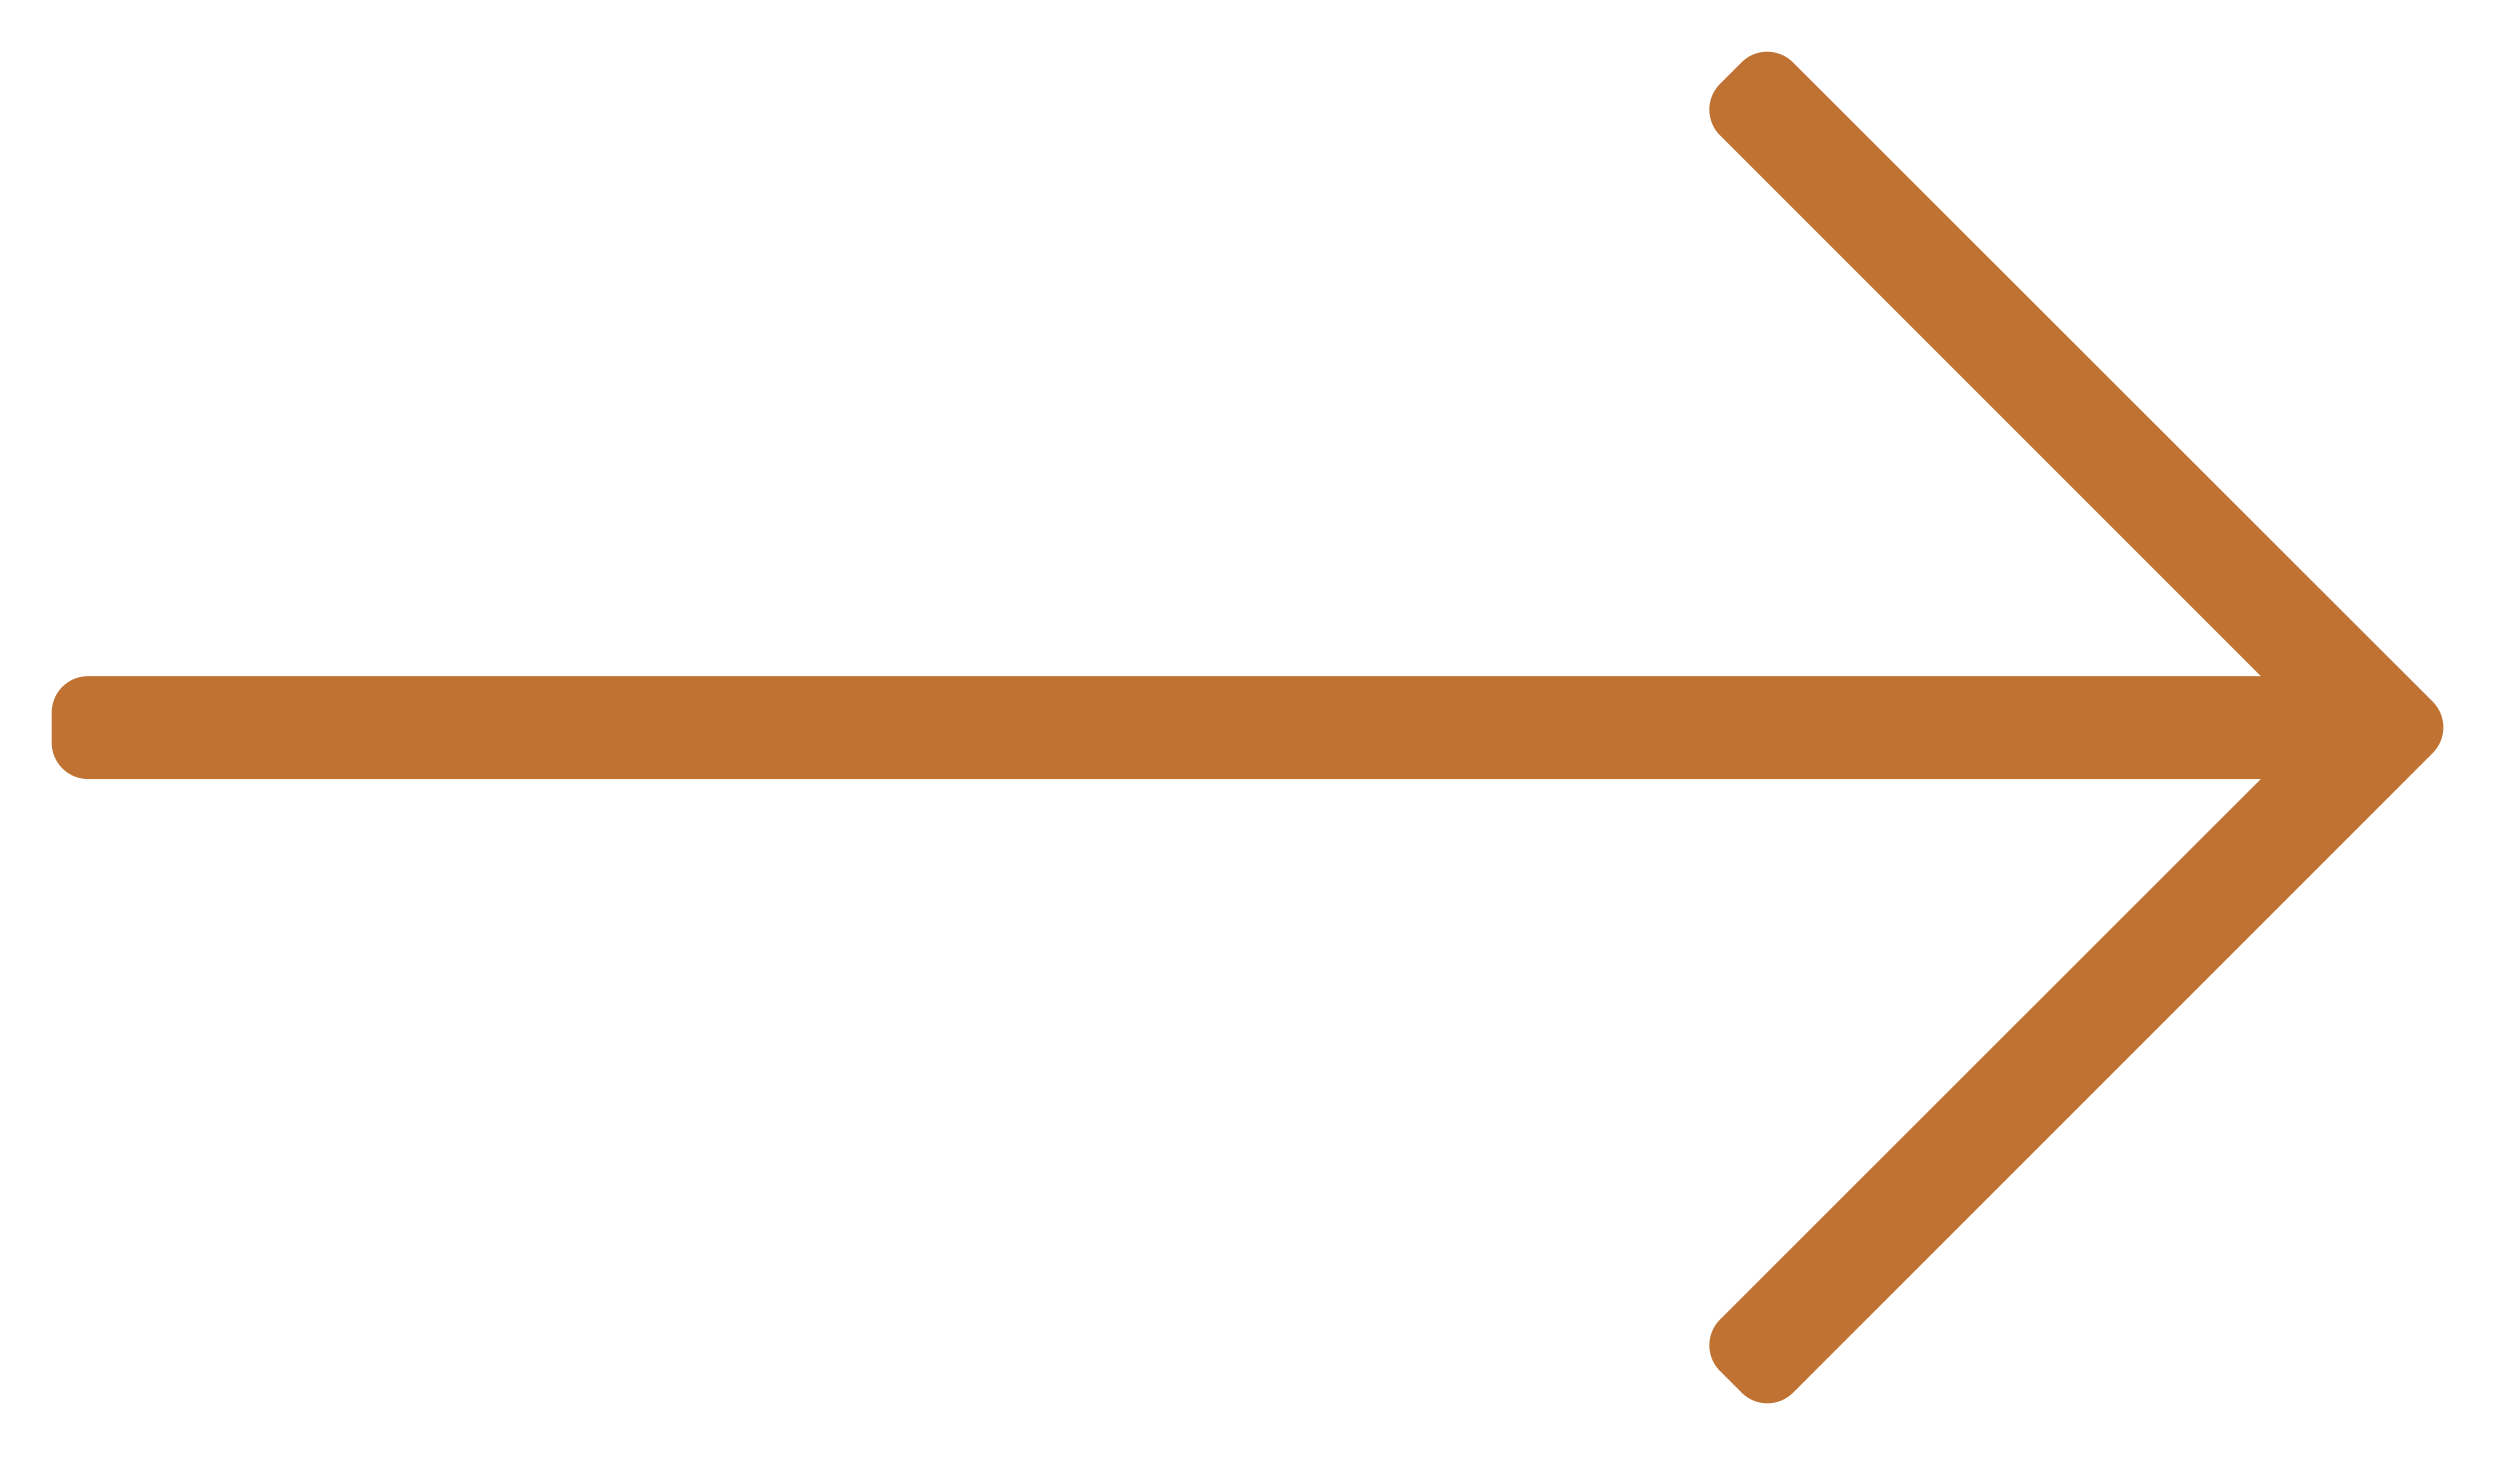
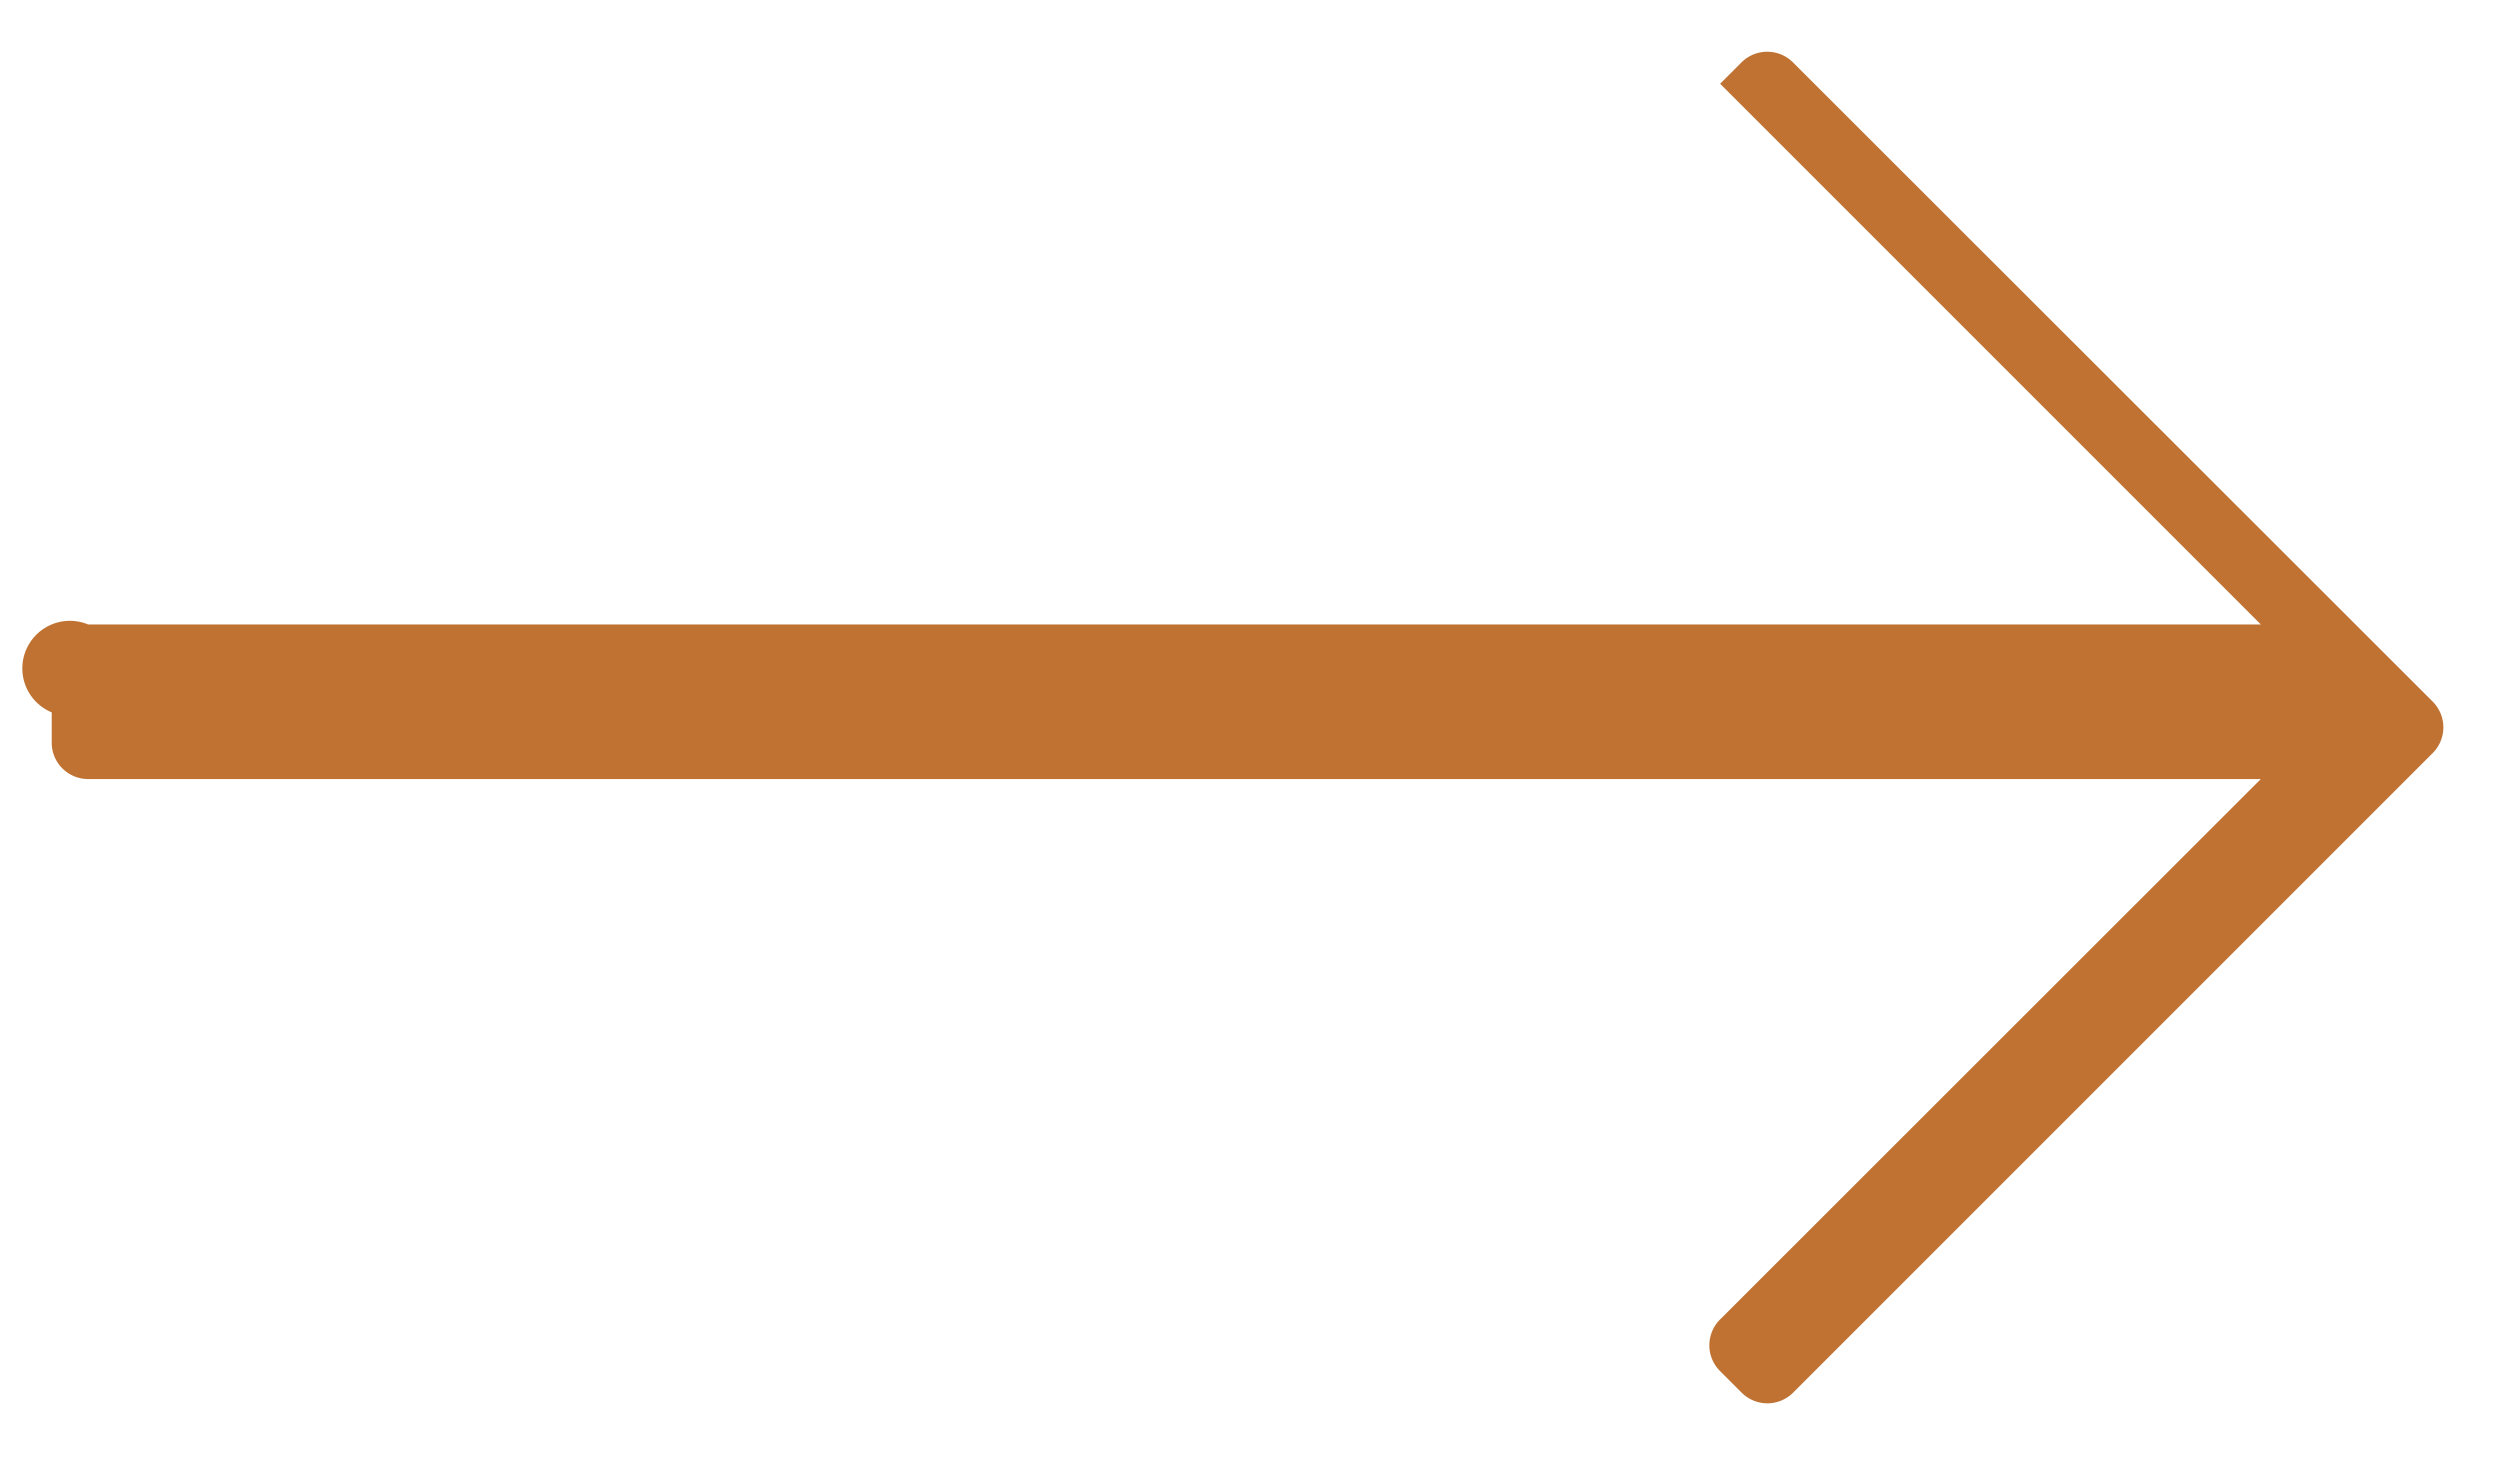
<svg xmlns="http://www.w3.org/2000/svg" width="24.177" height="14.121" viewBox="0 0 24.177 14.121">
-   <path id="Path_379" data-name="Path 379" d="M6.342.943l-.207.207a.352.352,0,0,0,0,.5l5.229,5.229H-9.648A.352.352,0,0,0-10,7.229v.293a.352.352,0,0,0,.352.352H11.364L6.135,13.1a.352.352,0,0,0,0,.5l.207.207a.352.352,0,0,0,.5,0l6.183-6.183a.352.352,0,0,0,0-.5L6.839.943A.352.352,0,0,0,6.342.943Z" transform="translate(10.5 -0.34)" fill="#bf7232" stroke="rgba(0,0,0,0)" stroke-width="1" />
+   <path id="Path_379" data-name="Path 379" d="M6.342.943l-.207.207l5.229,5.229H-9.648A.352.352,0,0,0-10,7.229v.293a.352.352,0,0,0,.352.352H11.364L6.135,13.1a.352.352,0,0,0,0,.5l.207.207a.352.352,0,0,0,.5,0l6.183-6.183a.352.352,0,0,0,0-.5L6.839.943A.352.352,0,0,0,6.342.943Z" transform="translate(10.5 -0.34)" fill="#bf7232" stroke="rgba(0,0,0,0)" stroke-width="1" />
</svg>